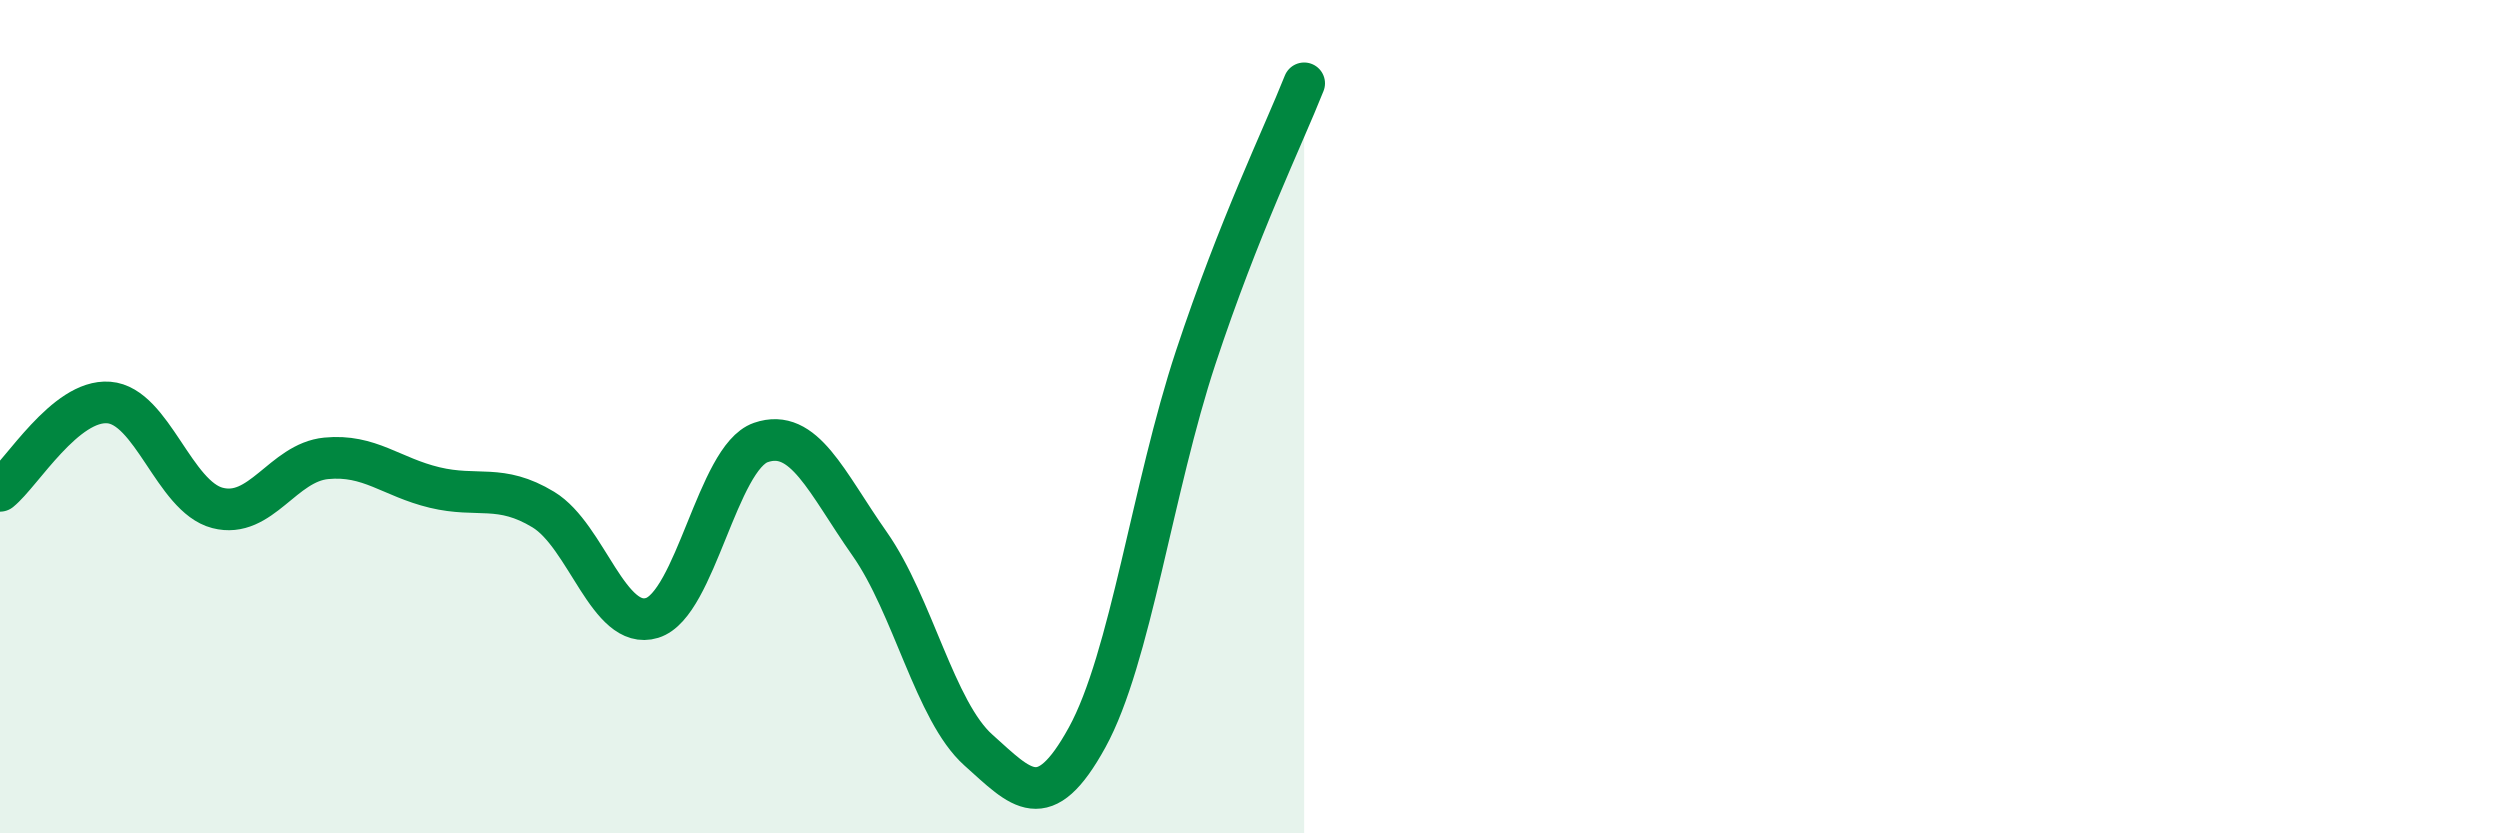
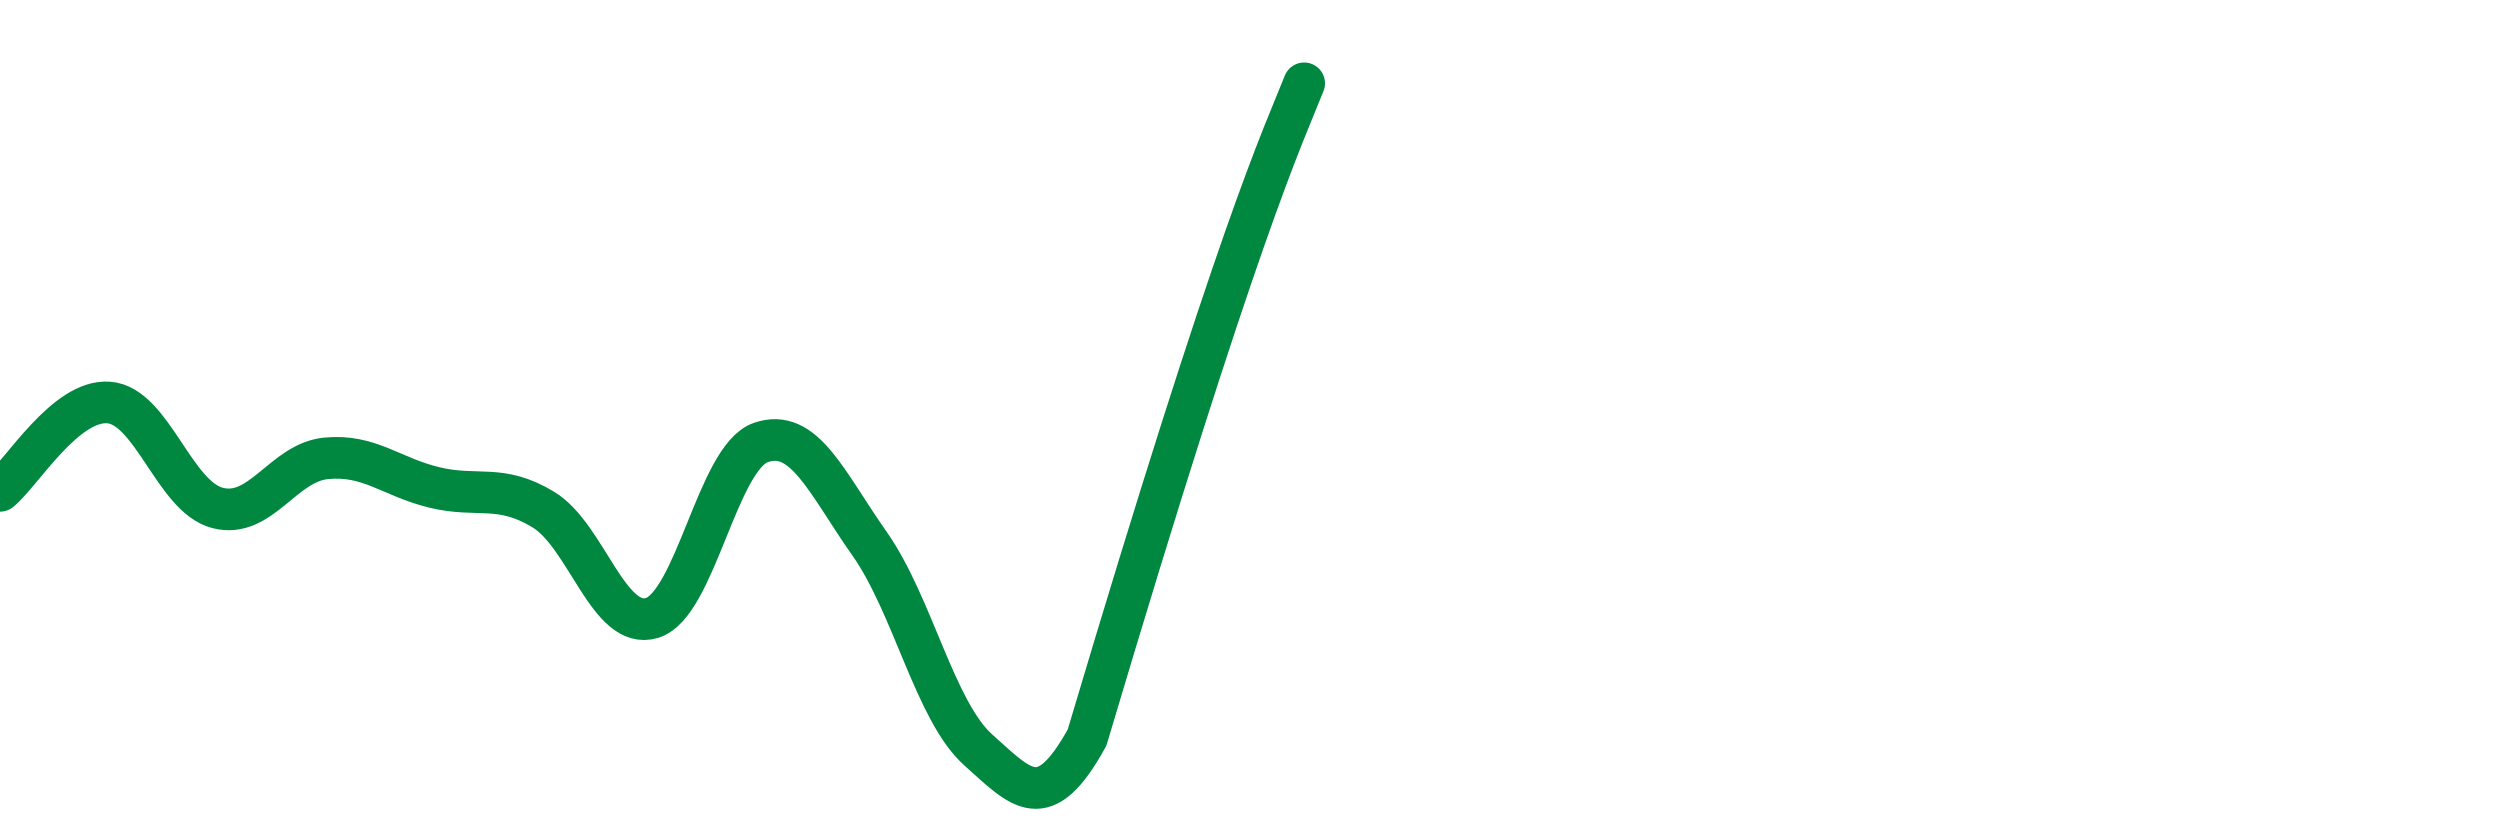
<svg xmlns="http://www.w3.org/2000/svg" width="60" height="20" viewBox="0 0 60 20">
-   <path d="M 0,11.78 C 0.52,11.36 1.57,9.58 2.61,9.66 C 3.65,9.74 4.18,11.92 5.22,12.19 C 6.26,12.46 6.79,11.1 7.83,11 C 8.87,10.9 9.39,11.45 10.43,11.7 C 11.47,11.95 12,11.6 13.04,12.23 C 14.08,12.86 14.61,15.15 15.65,14.83 C 16.69,14.51 17.22,10.98 18.26,10.62 C 19.3,10.26 19.83,11.57 20.87,13.05 C 21.91,14.53 22.44,17.07 23.48,18 C 24.52,18.93 25.05,19.59 26.09,17.7 C 27.13,15.81 27.66,11.71 28.7,8.57 C 29.74,5.43 30.78,3.31 31.3,2L31.3 20L0 20Z" fill="#008740" opacity="0.1" stroke-linecap="round" stroke-linejoin="round" />
-   <path d="M 0,11.78 C 0.52,11.36 1.57,9.58 2.61,9.66 C 3.65,9.74 4.18,11.92 5.22,12.19 C 6.26,12.46 6.79,11.1 7.83,11 C 8.87,10.9 9.39,11.45 10.43,11.7 C 11.47,11.95 12,11.6 13.04,12.23 C 14.08,12.86 14.61,15.15 15.65,14.83 C 16.69,14.51 17.22,10.98 18.26,10.62 C 19.3,10.26 19.83,11.57 20.87,13.05 C 21.91,14.53 22.44,17.07 23.48,18 C 24.52,18.93 25.05,19.59 26.09,17.7 C 27.13,15.81 27.66,11.71 28.7,8.57 C 29.74,5.43 30.78,3.31 31.3,2" stroke="#008740" stroke-width="1" fill="none" stroke-linecap="round" stroke-linejoin="round" />
+   <path d="M 0,11.78 C 0.52,11.36 1.57,9.58 2.61,9.66 C 3.65,9.74 4.18,11.92 5.22,12.19 C 6.26,12.46 6.79,11.1 7.83,11 C 8.87,10.9 9.39,11.45 10.43,11.7 C 11.47,11.95 12,11.6 13.04,12.23 C 14.08,12.86 14.61,15.15 15.65,14.83 C 16.69,14.51 17.22,10.98 18.26,10.62 C 19.3,10.26 19.83,11.57 20.87,13.05 C 21.91,14.53 22.44,17.07 23.48,18 C 24.52,18.93 25.05,19.59 26.09,17.7 C 29.74,5.43 30.78,3.31 31.3,2" stroke="#008740" stroke-width="1" fill="none" stroke-linecap="round" stroke-linejoin="round" />
</svg>